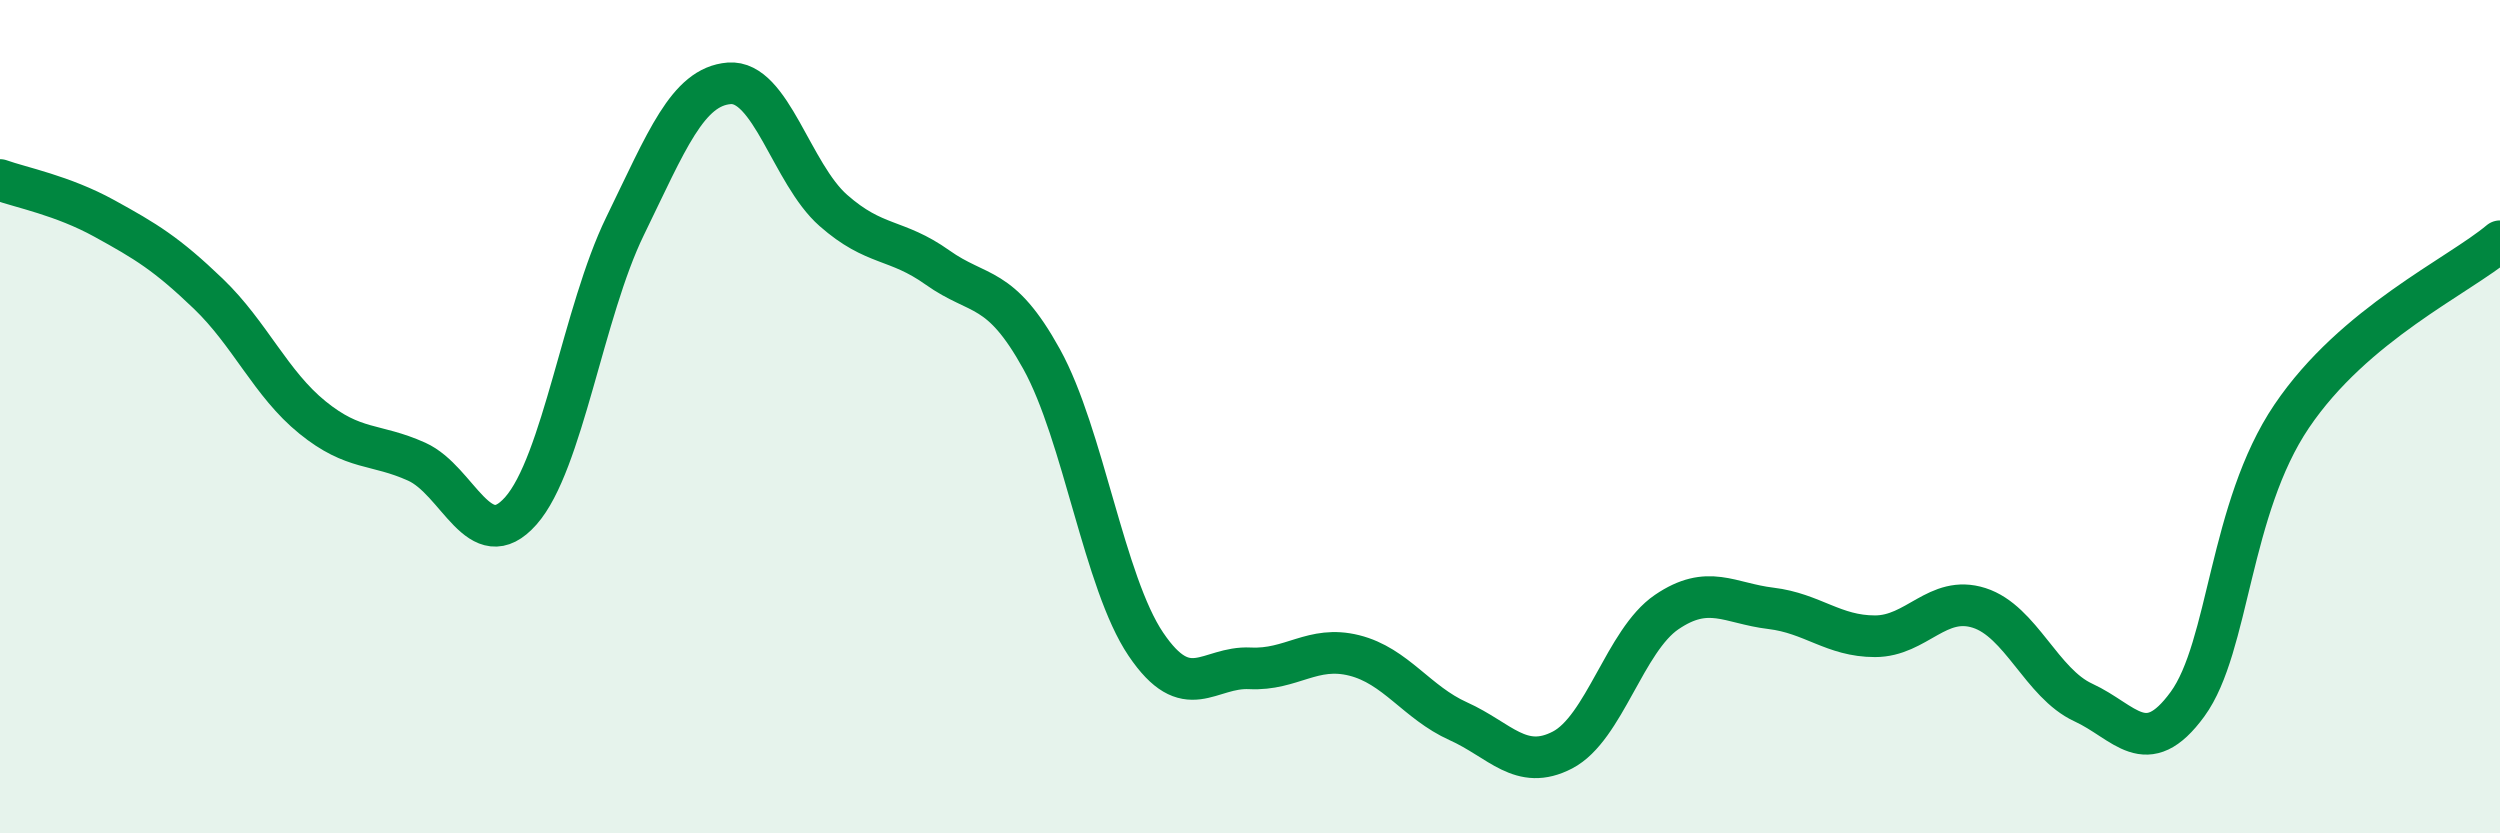
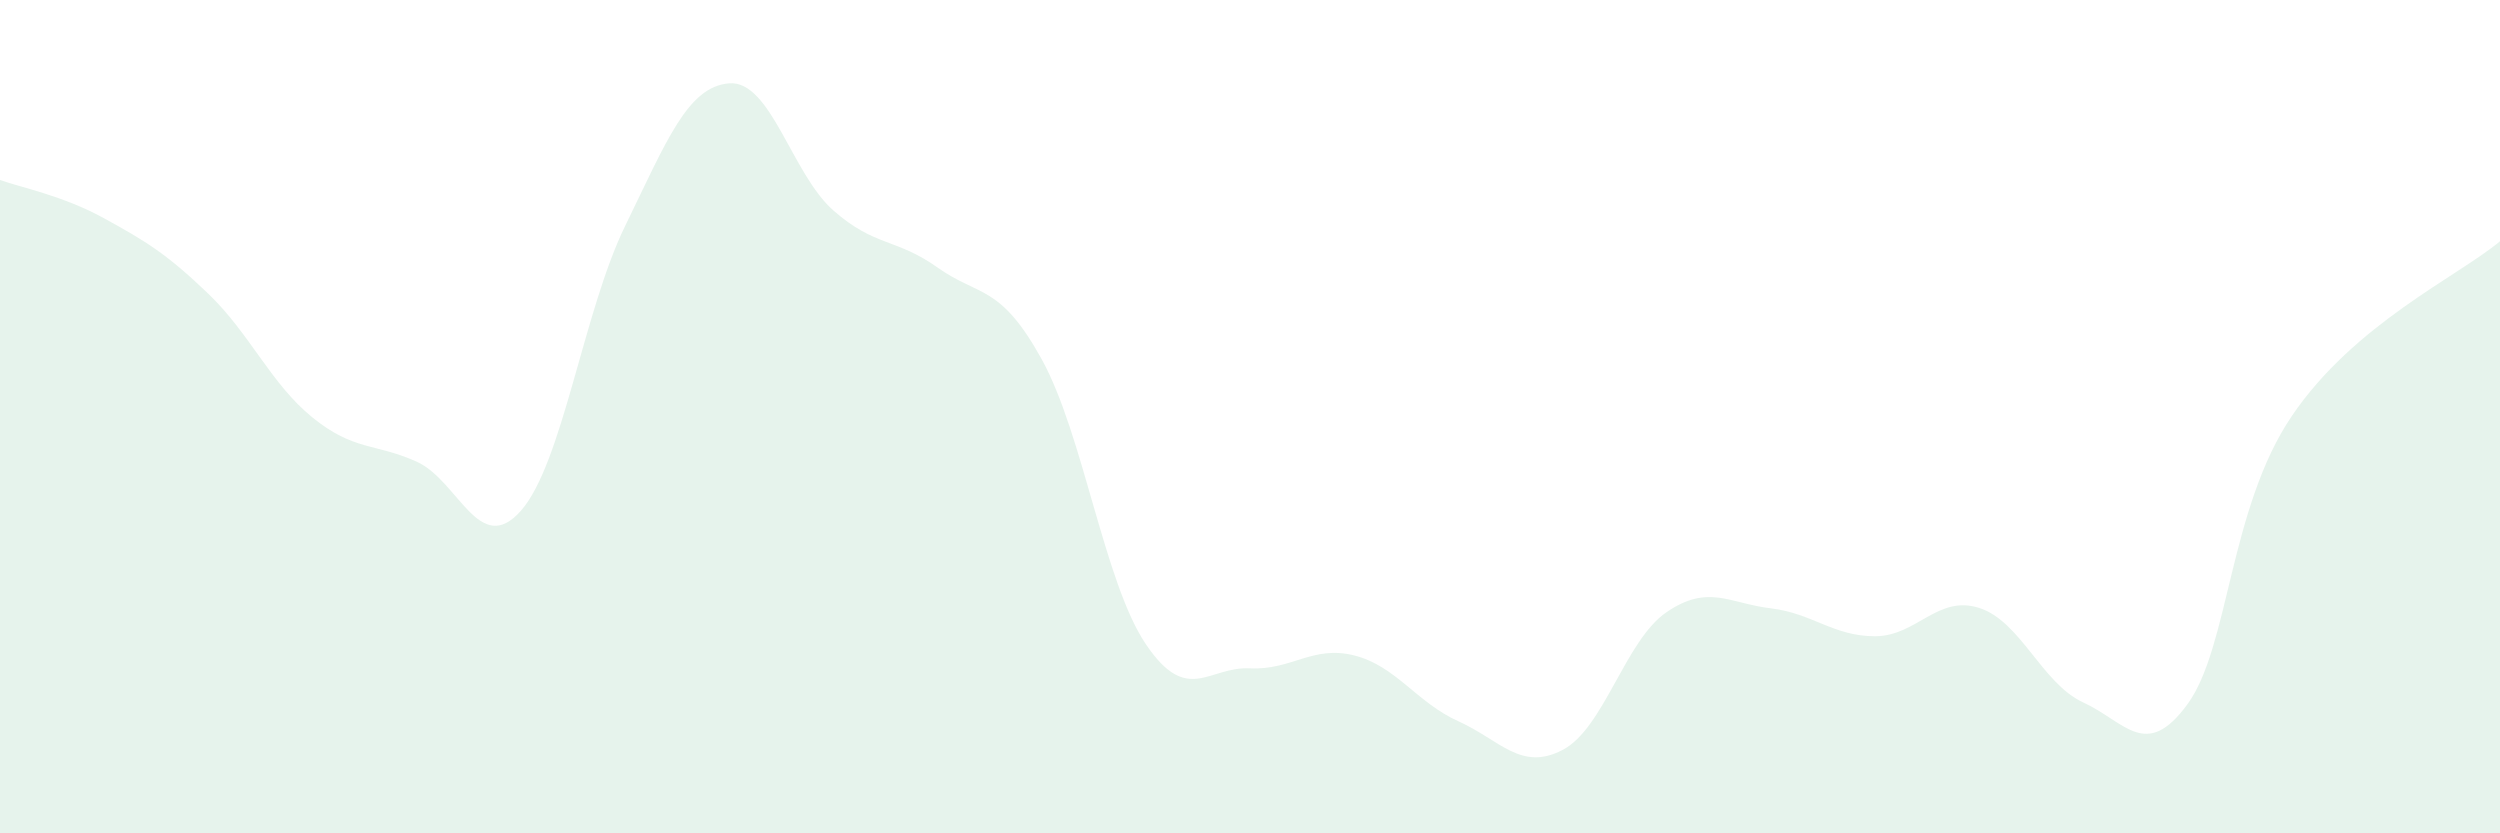
<svg xmlns="http://www.w3.org/2000/svg" width="60" height="20" viewBox="0 0 60 20">
  <path d="M 0,4.32 C 0.5,4.5 1.5,4.69 2.5,5.24 C 3.5,5.79 4,6.09 5,7.05 C 6,8.01 6.5,9.21 7.5,10.02 C 8.5,10.83 9,10.63 10,11.08 C 11,11.53 11.5,13.39 12.5,12.26 C 13.5,11.13 14,7.48 15,5.43 C 16,3.38 16.5,2.08 17.5,2 C 18.5,1.92 19,4.17 20,5.05 C 21,5.93 21.5,5.71 22.5,6.42 C 23.5,7.13 24,6.81 25,8.62 C 26,10.43 26.5,13.98 27.5,15.46 C 28.5,16.94 29,15.99 30,16.04 C 31,16.09 31.5,15.48 32.5,15.73 C 33.5,15.98 34,16.86 35,17.31 C 36,17.76 36.5,18.52 37.5,18 C 38.5,17.48 39,15.37 40,14.69 C 41,14.01 41.5,14.48 42.5,14.6 C 43.5,14.72 44,15.27 45,15.27 C 46,15.27 46.5,14.27 47.5,14.59 C 48.5,14.91 49,16.4 50,16.86 C 51,17.32 51.5,18.27 52.5,16.9 C 53.5,15.53 53.5,12.21 55,9.99 C 56.5,7.77 59,6.63 60,5.79L60 20L0 20Z" fill="#008740" opacity="0.1" stroke-linecap="round" stroke-linejoin="round" />
-   <path d="M 0,4.32 C 0.5,4.5 1.5,4.69 2.5,5.24 C 3.5,5.79 4,6.09 5,7.05 C 6,8.01 6.5,9.21 7.5,10.02 C 8.5,10.83 9,10.63 10,11.08 C 11,11.53 11.5,13.39 12.5,12.26 C 13.5,11.13 14,7.48 15,5.43 C 16,3.38 16.5,2.08 17.5,2 C 18.5,1.92 19,4.17 20,5.05 C 21,5.93 21.5,5.71 22.5,6.42 C 23.5,7.13 24,6.81 25,8.62 C 26,10.43 26.5,13.98 27.5,15.46 C 28.5,16.94 29,15.99 30,16.04 C 31,16.09 31.5,15.48 32.5,15.73 C 33.5,15.98 34,16.86 35,17.31 C 36,17.76 36.5,18.52 37.5,18 C 38.5,17.48 39,15.37 40,14.69 C 41,14.01 41.5,14.48 42.5,14.6 C 43.5,14.72 44,15.27 45,15.27 C 46,15.27 46.5,14.27 47.5,14.59 C 48.5,14.91 49,16.4 50,16.86 C 51,17.32 51.5,18.27 52.5,16.9 C 53.5,15.53 53.5,12.21 55,9.99 C 56.5,7.77 59,6.63 60,5.79" stroke="#008740" stroke-width="1" fill="none" stroke-linecap="round" stroke-linejoin="round" />
</svg>